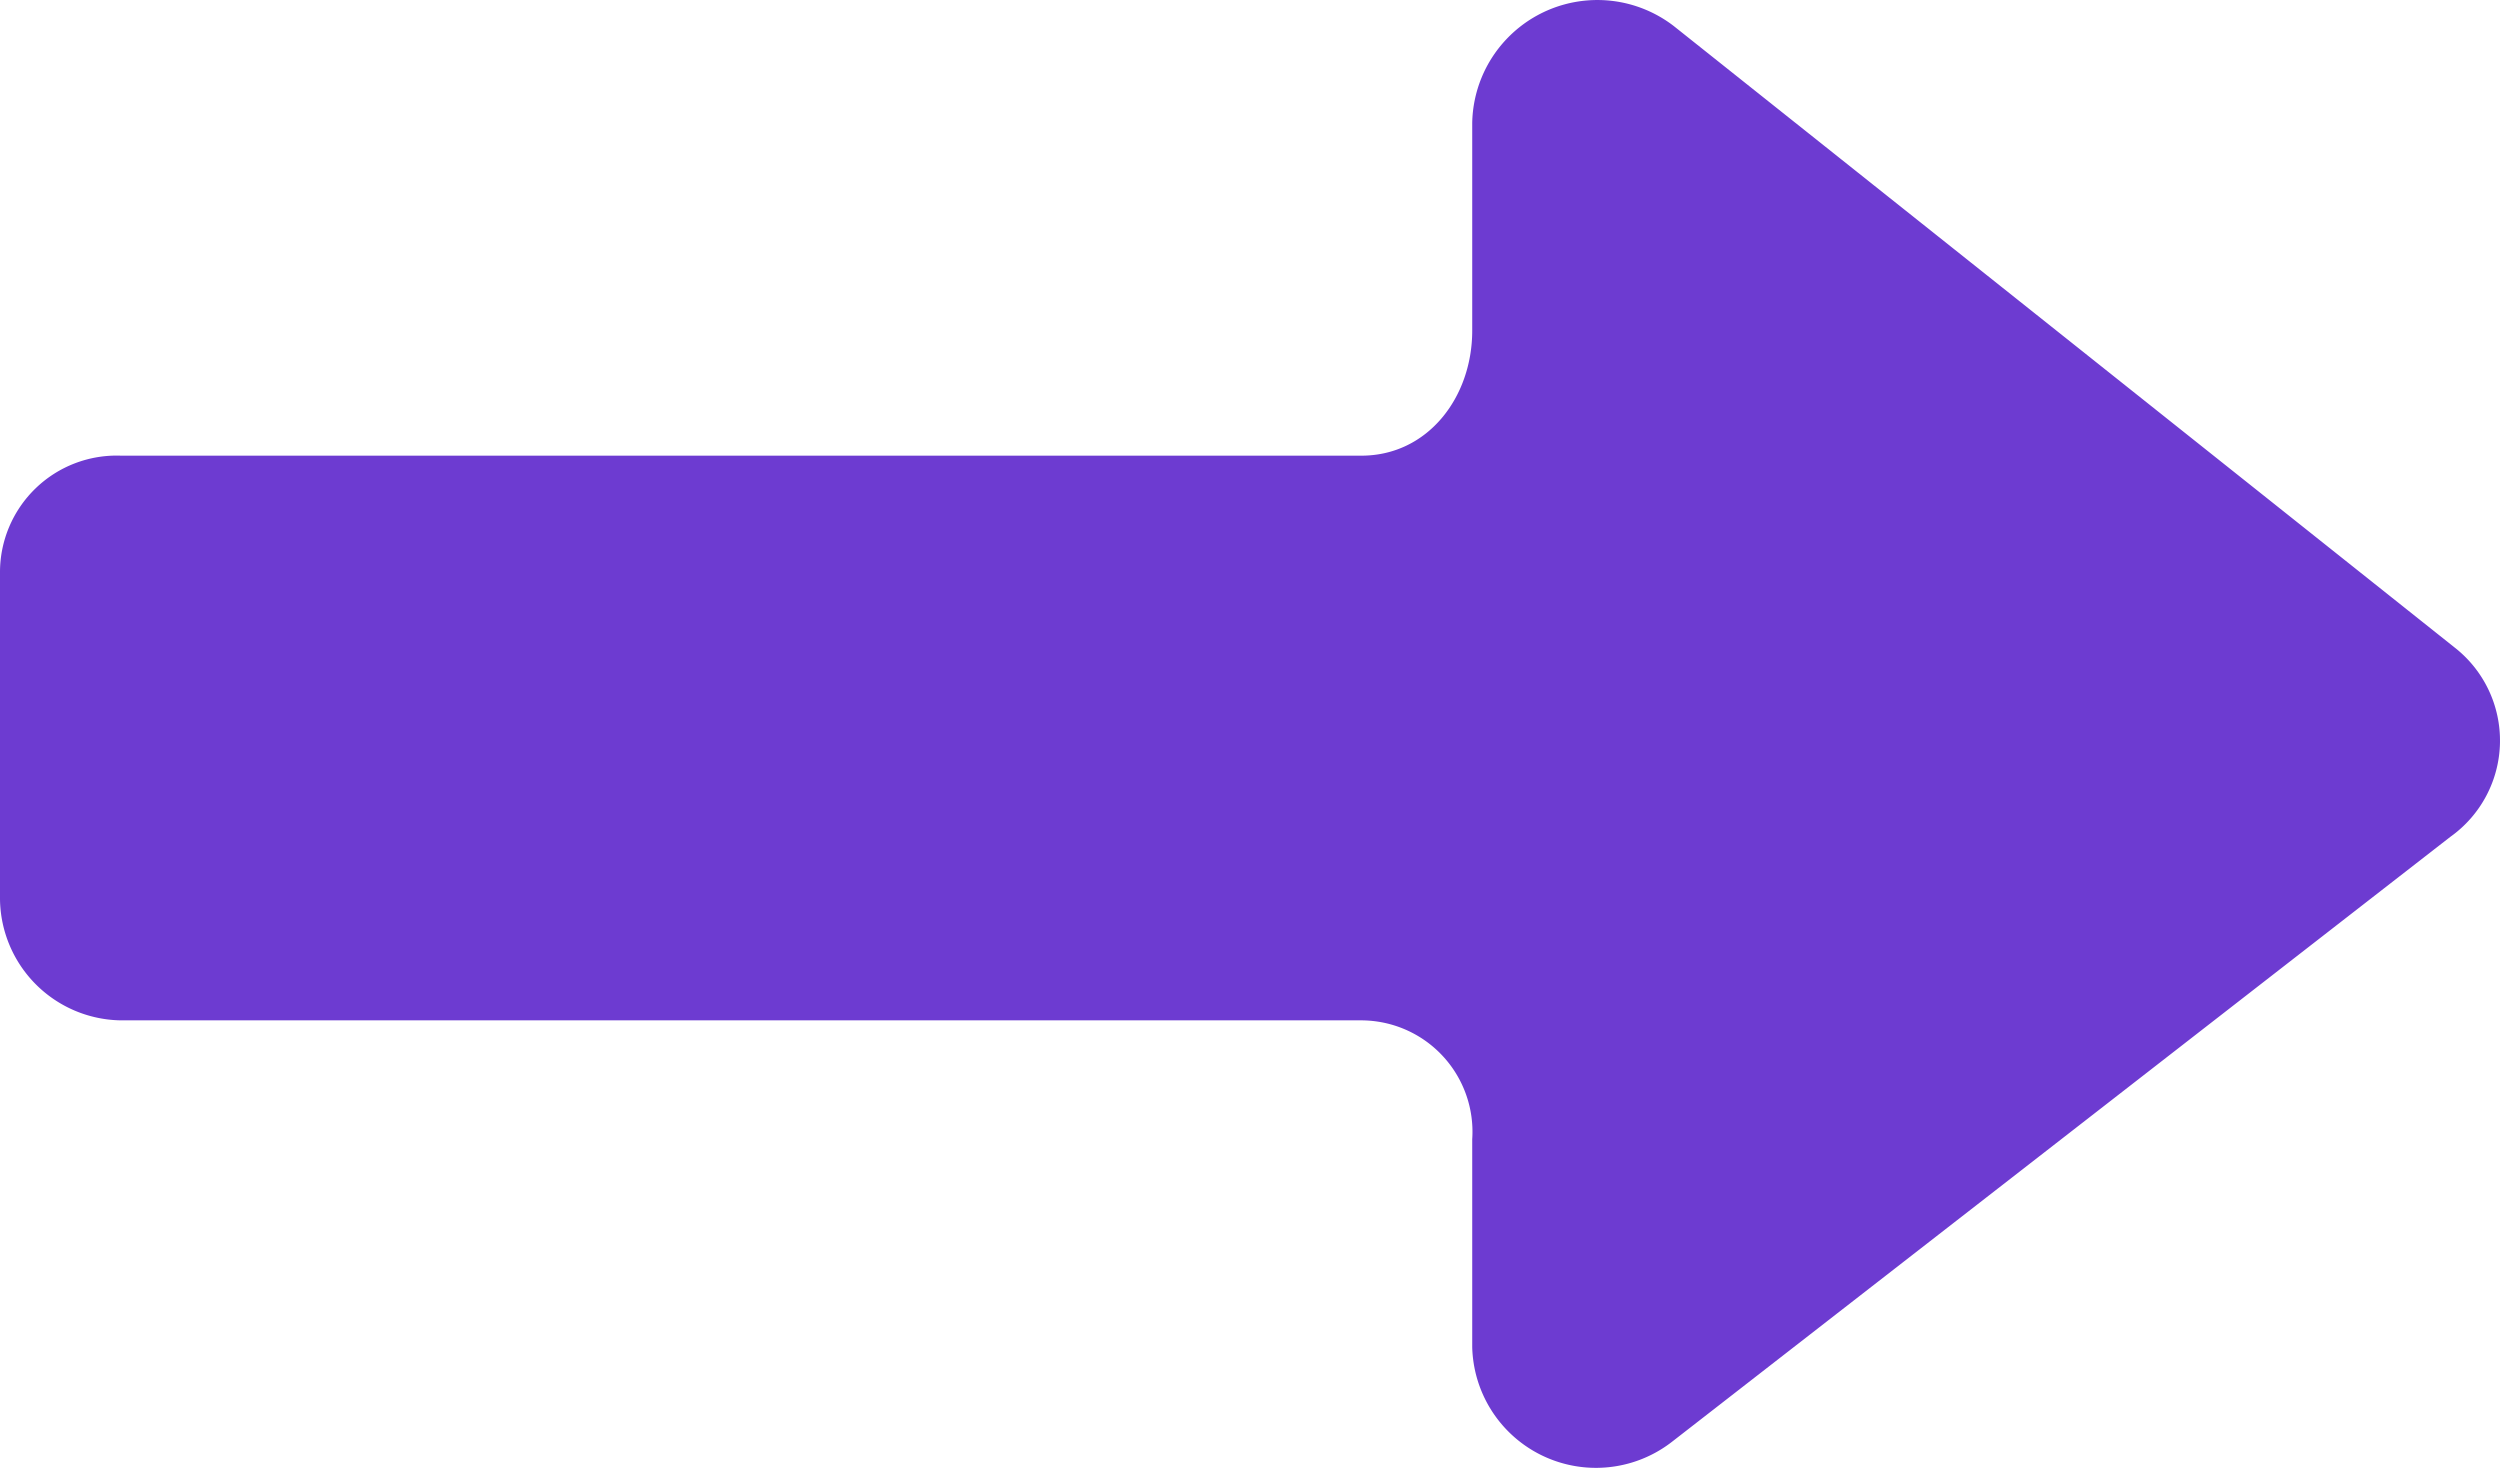
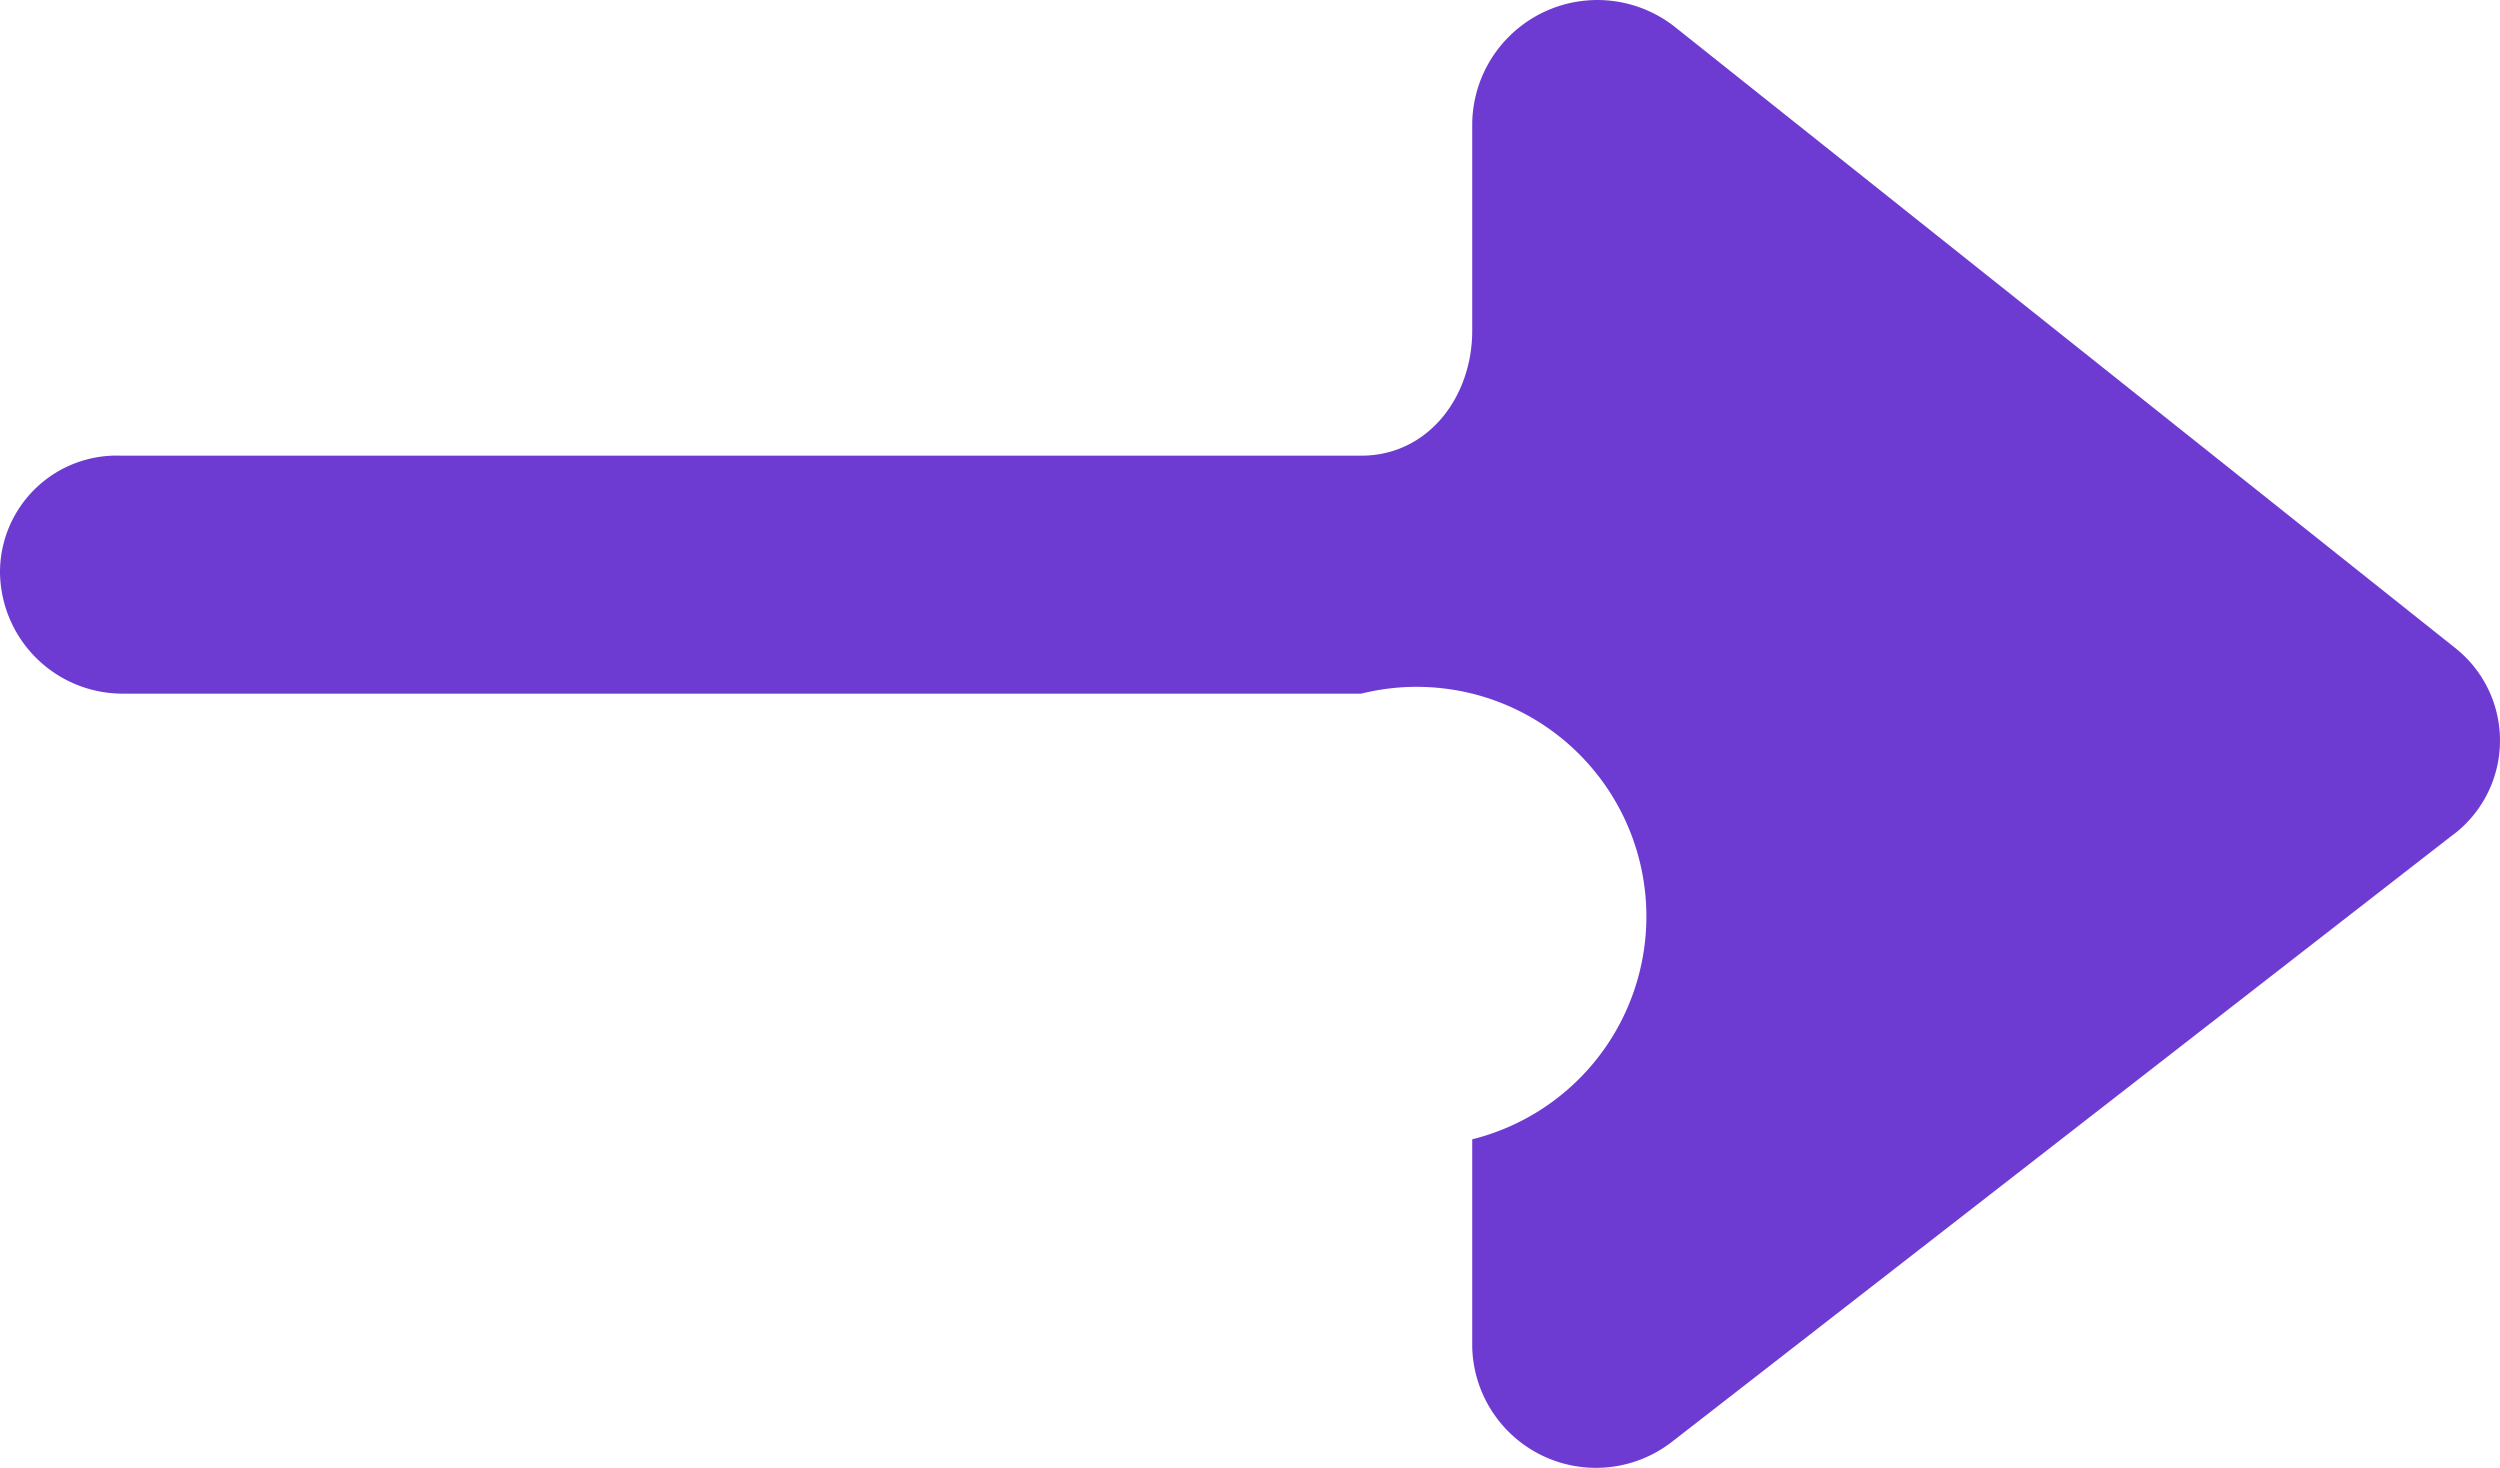
<svg xmlns="http://www.w3.org/2000/svg" id="straight-right-arrow" width="90" height="52.85" viewBox="0 0 90 52.85">
-   <path id="Path_3824" data-name="Path 3824" d="M88.356,48.887,60.26,26.526A4.506,4.506,0,0,0,53,30.011v7.478c0,2.4-1.6,4.5-3.993,4.5H4.356A4.2,4.2,0,0,0,0,46.2V57.962a4.417,4.417,0,0,0,4.356,4.356h44.65A4.011,4.011,0,0,1,53,66.6V74.08a4.457,4.457,0,0,0,7.188,3.412L88.211,55.712A4.253,4.253,0,0,0,88.356,48.887Z" transform="translate(0 -25.585)" fill="#6d3bd1" />
+   <path id="Path_3824" data-name="Path 3824" d="M88.356,48.887,60.26,26.526A4.506,4.506,0,0,0,53,30.011v7.478c0,2.4-1.6,4.5-3.993,4.5H4.356A4.2,4.2,0,0,0,0,46.2a4.417,4.417,0,0,0,4.356,4.356h44.65A4.011,4.011,0,0,1,53,66.6V74.08a4.457,4.457,0,0,0,7.188,3.412L88.211,55.712A4.253,4.253,0,0,0,88.356,48.887Z" transform="translate(0 -25.585)" fill="#6d3bd1" />
</svg>